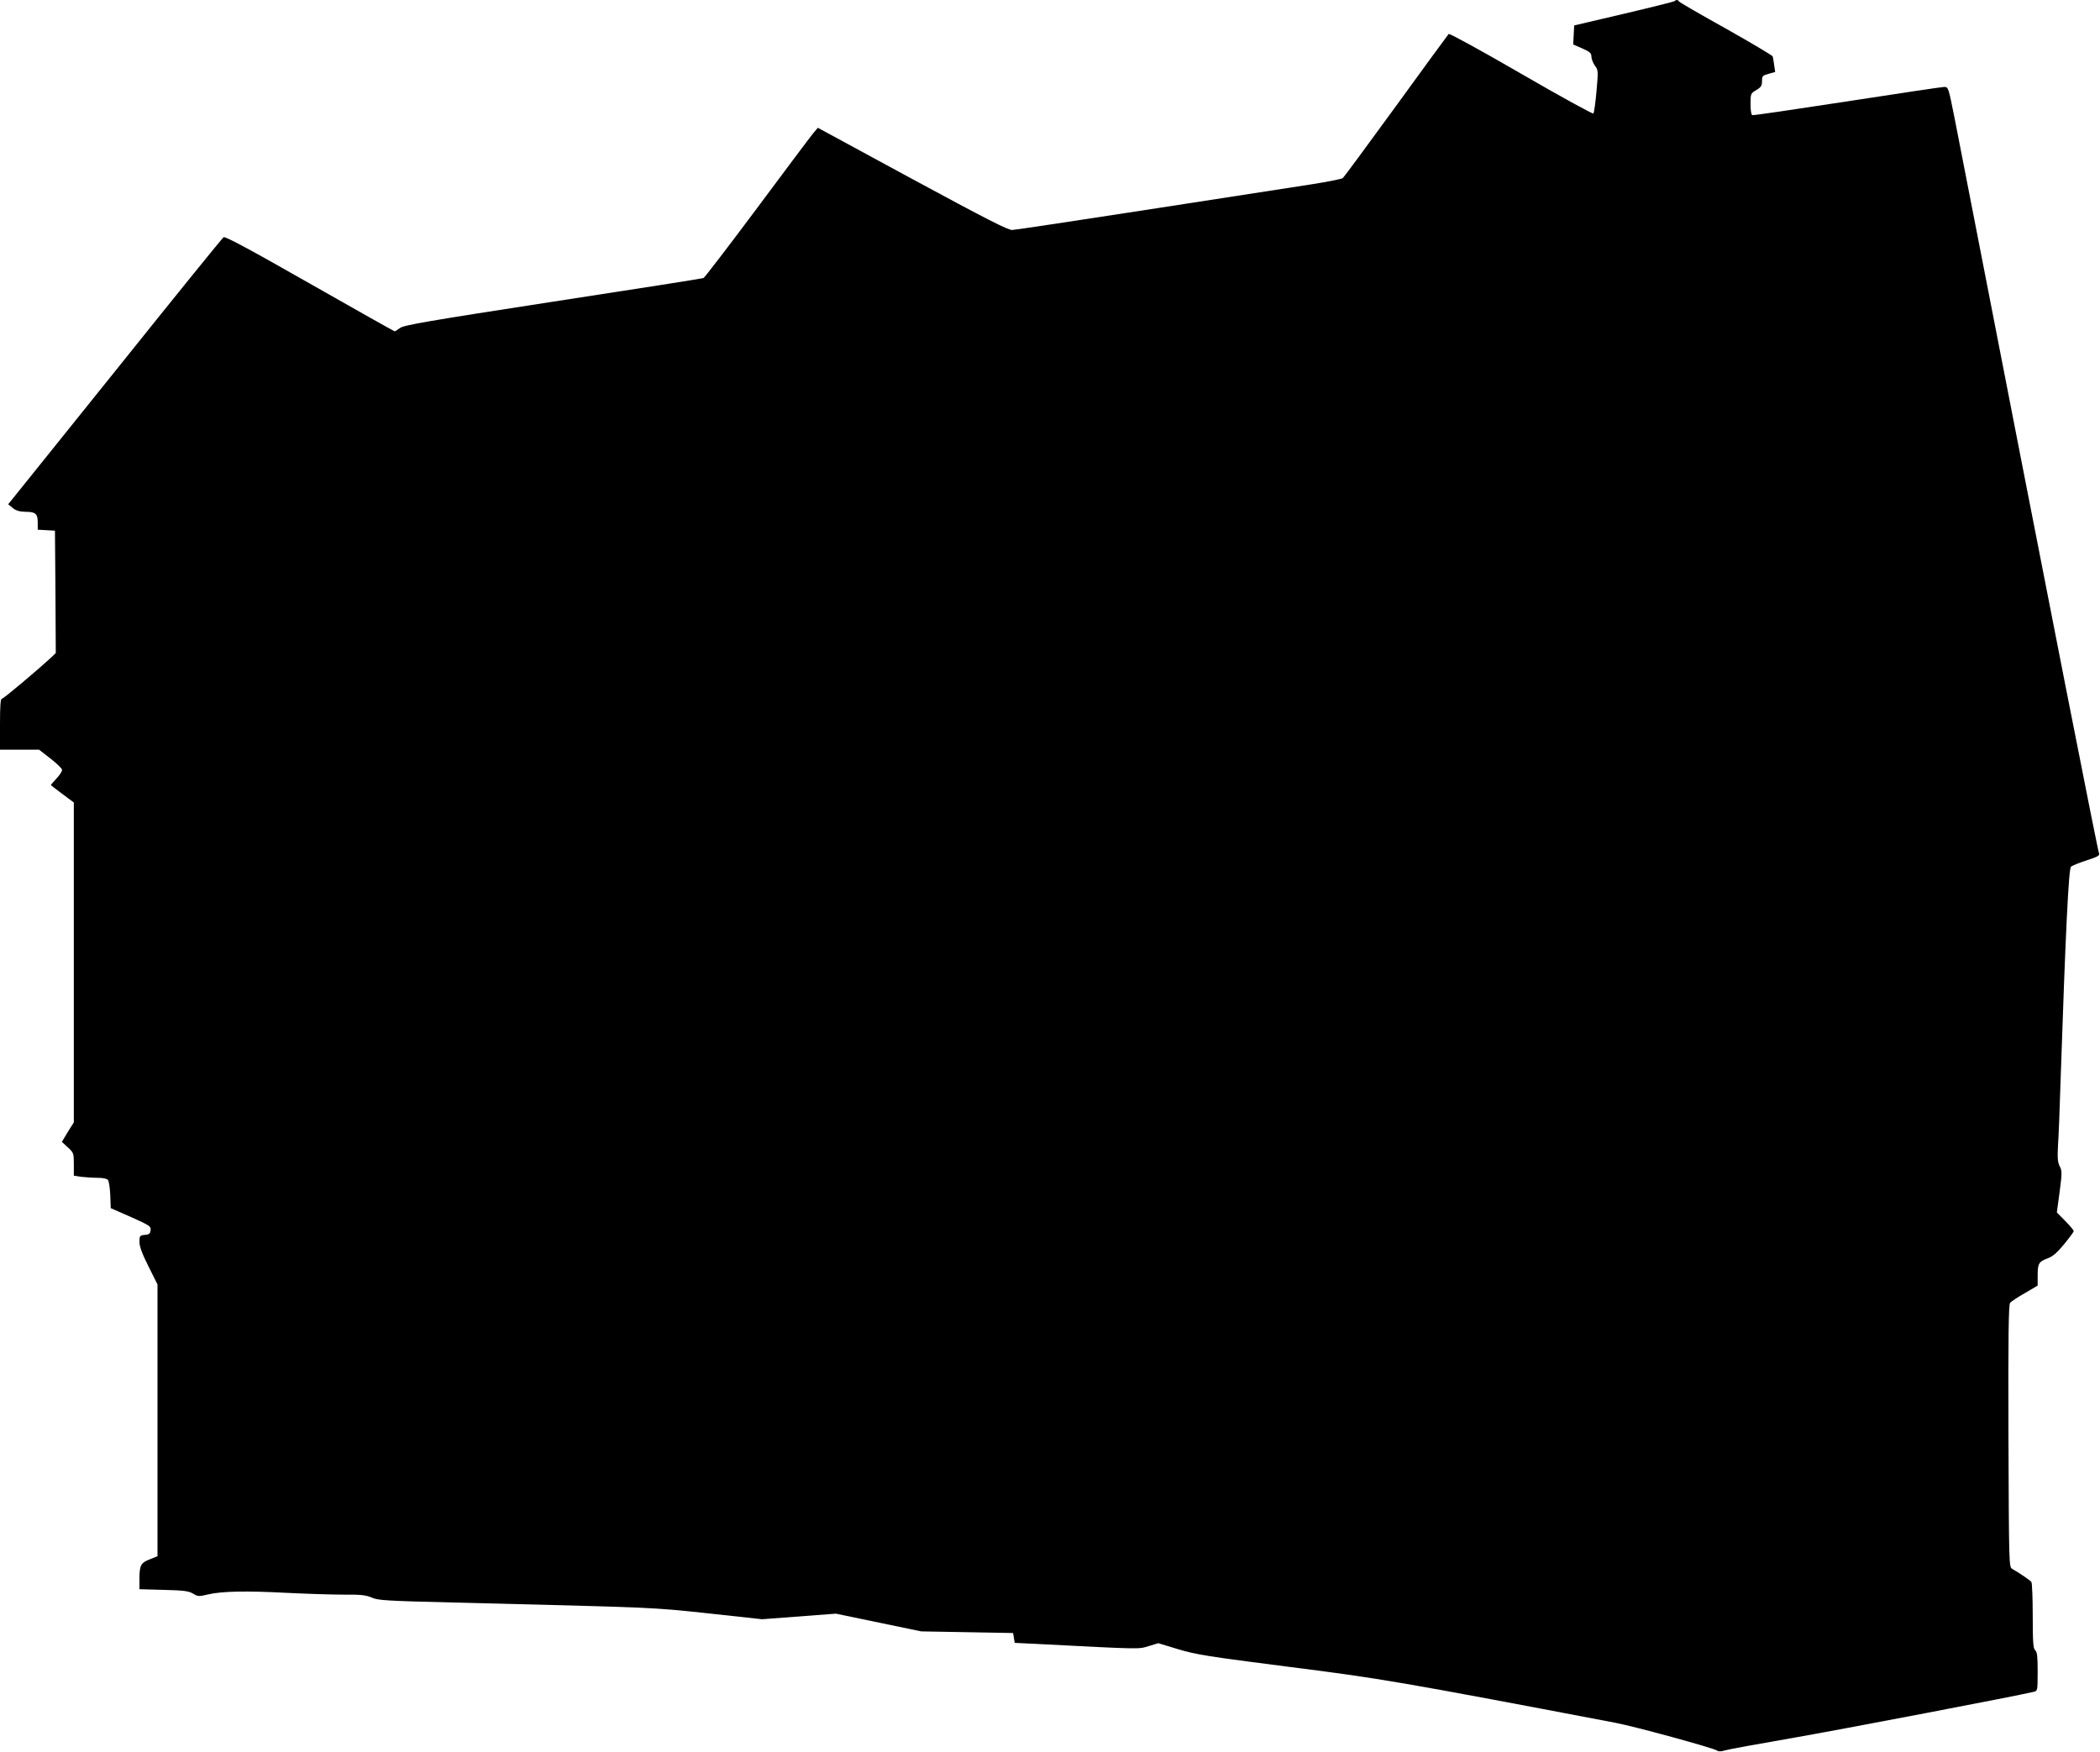
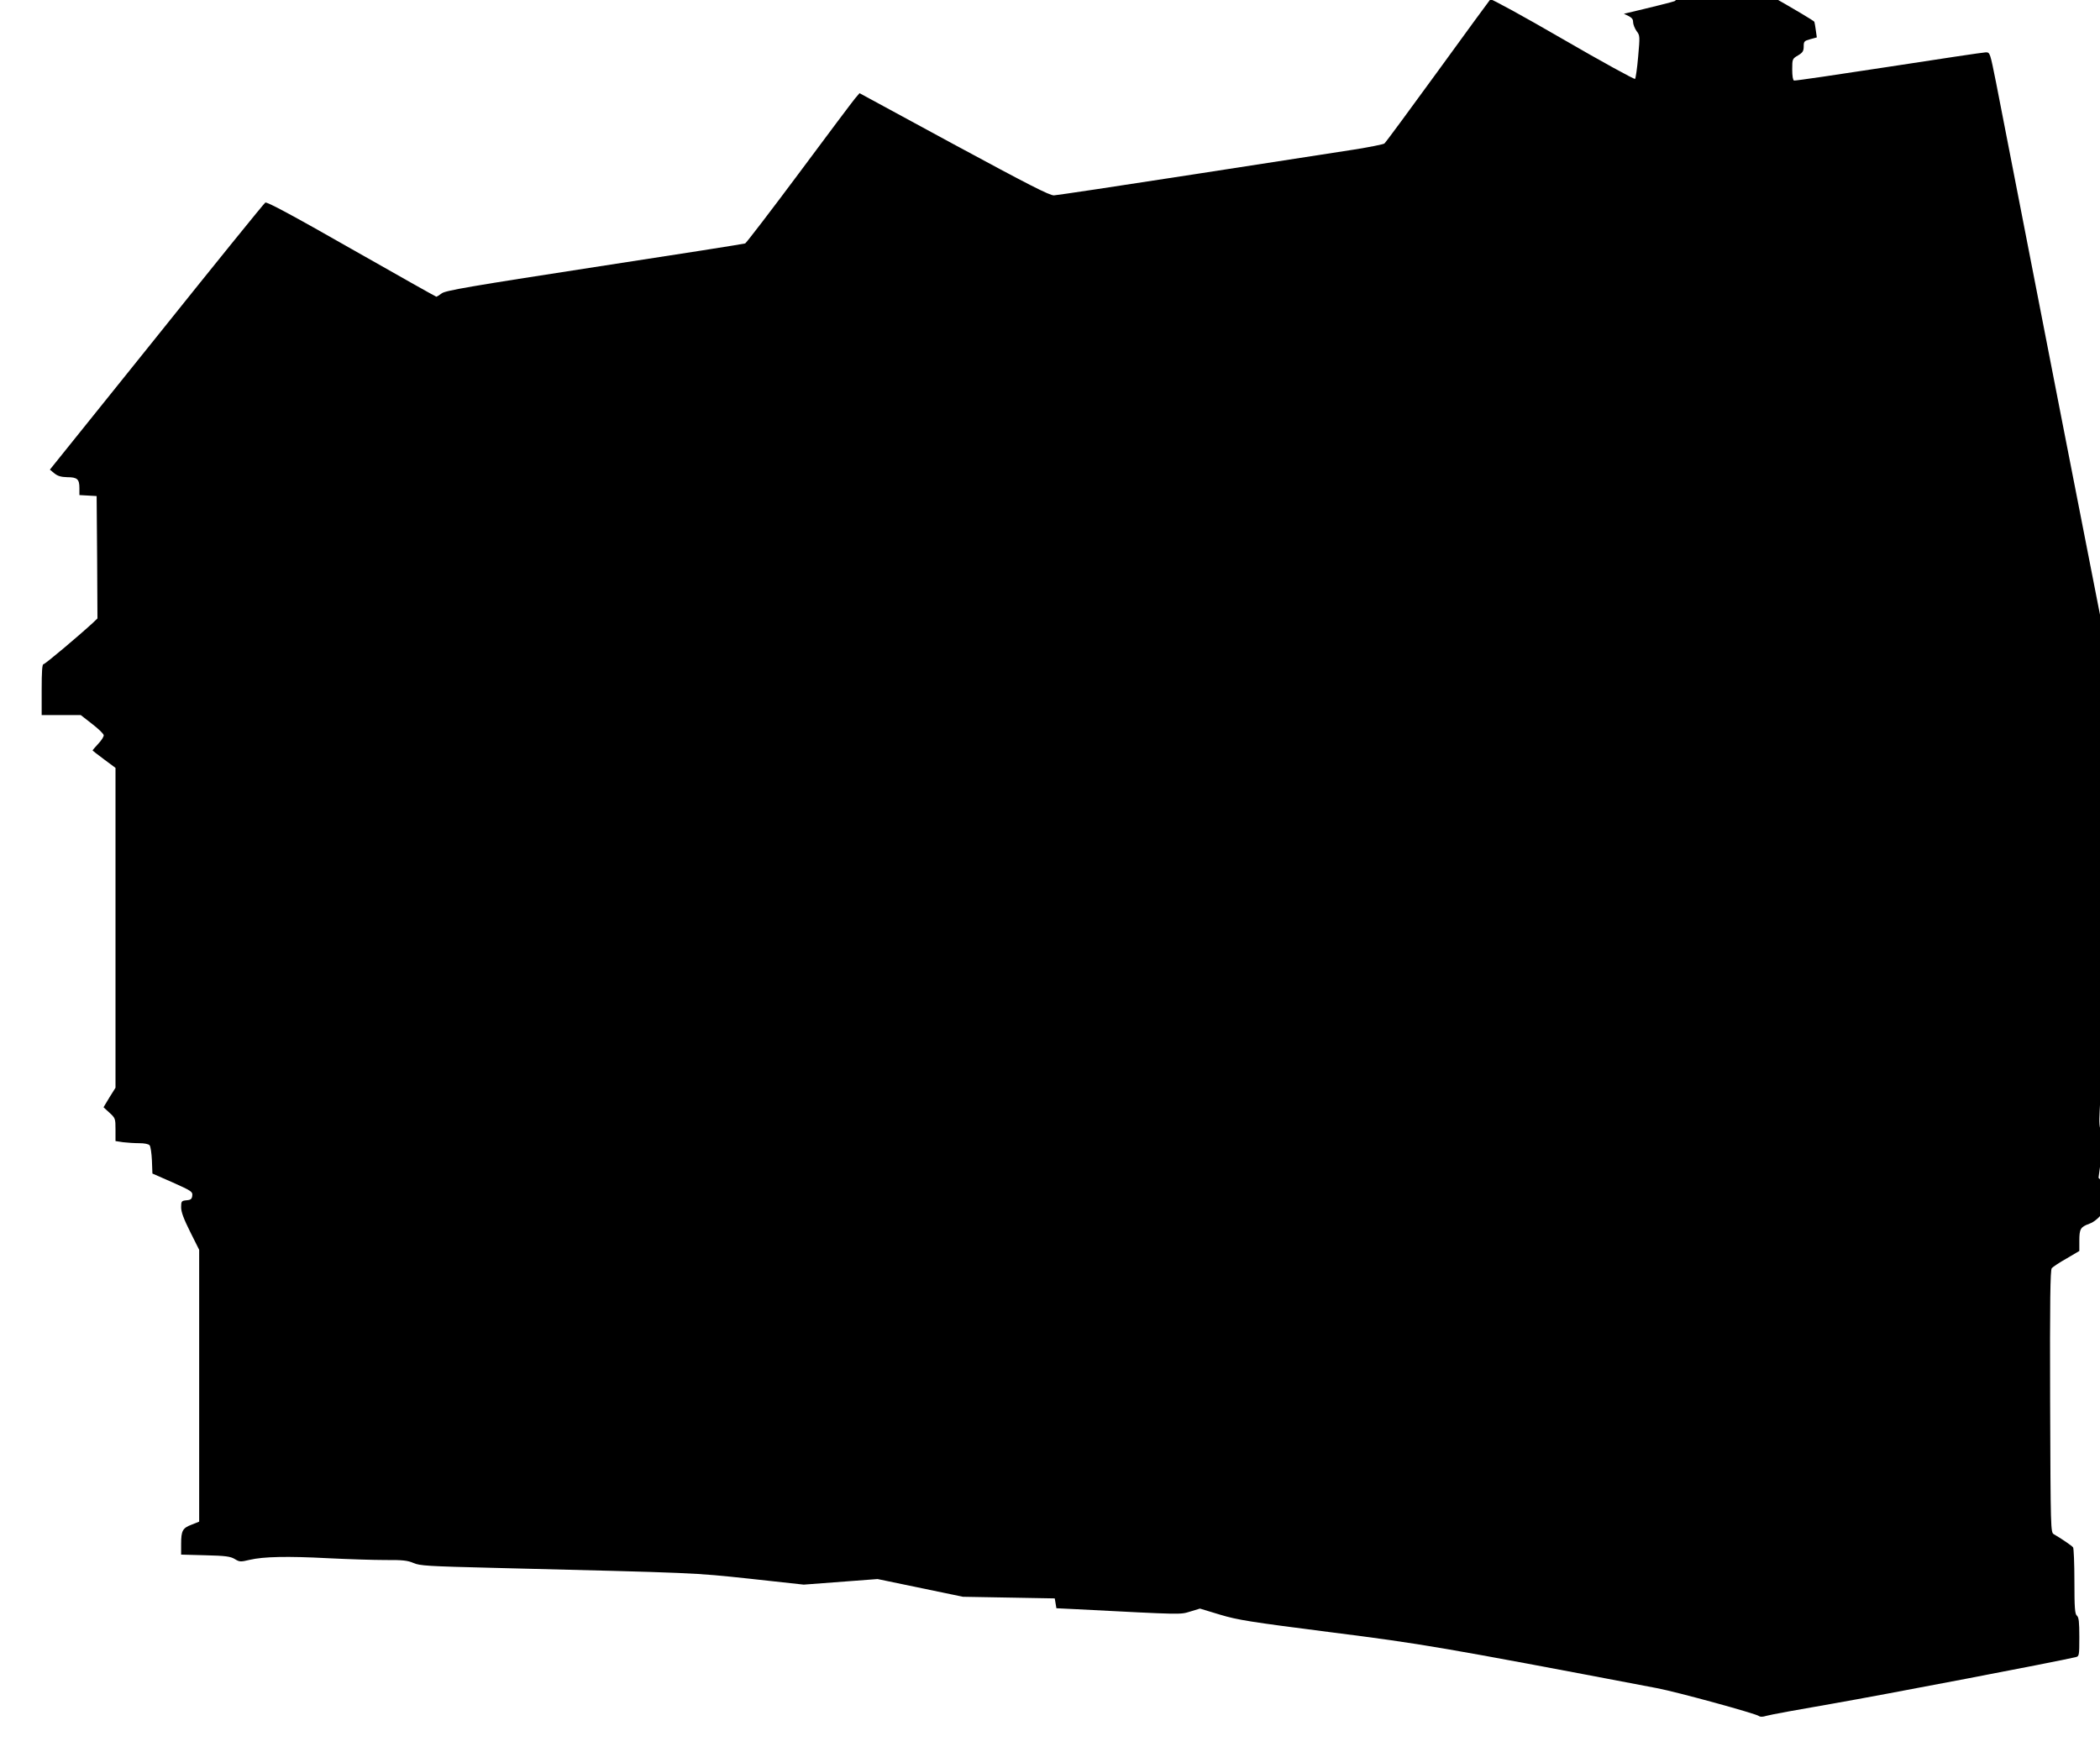
<svg xmlns="http://www.w3.org/2000/svg" version="1.0" width="1280pt" height="1068pt" viewBox="0 0 1280 1068" preserveAspectRatio="xMidYMid meet">
  <g transform="translate(0,1068) scale(0.1,-0.1)" fill="#000000" stroke="none">
-     <path d="M10207 10673 c-4 -3 -143 -38 -309 -77 l-303 -71 -3 -58 -3 -58 55 -24 c47 -21 56 -29 56 -50 0 -14 10 -39 21 -55 21 -27 21 -32 10 -156 -6 -71 -15 -132 -19 -136 -4 -4 -203 105 -441 243 -238 138 -437 247 -441 242 -4 -4 -148 -201 -320 -438 -172 -236 -318 -435 -326 -441 -7 -5 -91 -22 -186 -37 -95 -15 -537 -83 -983 -152 -445 -69 -826 -126 -845 -127 -28 0 -153 64 -610 311 l-575 312 -28 -33 c-15 -18 -169 -223 -342 -456 -173 -232 -321 -425 -327 -427 -7 -3 -420 -68 -917 -144 -759 -117 -909 -143 -932 -160 -16 -12 -31 -21 -33 -21 -3 0 -236 131 -517 291 -363 207 -516 289 -526 283 -8 -5 -306 -373 -663 -819 l-650 -809 28 -23 c20 -16 40 -22 78 -23 61 0 74 -12 74 -66 l0 -43 53 -3 52 -3 3 -373 2 -373 -27 -26 c-88 -81 -292 -253 -302 -253 -8 0 -11 -47 -11 -155 l0 -155 119 0 119 0 68 -53 c38 -29 70 -60 72 -69 2 -8 -13 -32 -33 -53 -19 -21 -35 -39 -35 -40 0 -2 31 -26 70 -55 l70 -52 0 -975 0 -975 -37 -59 -36 -60 36 -33 c36 -33 37 -36 37 -103 l0 -70 46 -7 c26 -3 70 -6 99 -6 31 0 57 -5 63 -13 6 -7 12 -49 14 -92 l3 -80 123 -54 c114 -51 123 -57 120 -80 -2 -21 -9 -27 -35 -29 -31 -3 -33 -6 -33 -43 0 -28 16 -71 55 -149 l55 -110 0 -828 0 -829 -45 -18 c-56 -21 -65 -37 -65 -118 l0 -65 148 -4 c123 -3 152 -7 179 -23 29 -18 36 -18 90 -5 85 20 230 23 478 10 121 -6 278 -11 349 -11 106 1 137 -3 172 -18 38 -17 87 -20 496 -30 1249 -31 1204 -29 1554 -66 l329 -36 225 17 225 17 260 -54 260 -54 280 -5 280 -5 5 -30 5 -30 125 -6 c656 -34 627 -33 691 -14 l59 18 122 -37 c110 -33 181 -44 673 -107 561 -71 672 -90 1990 -341 122 -23 603 -155 622 -170 8 -6 23 -6 45 1 18 6 204 40 413 76 298 52 1360 255 1473 282 21 5 22 9 22 123 0 92 -3 120 -15 130 -12 10 -15 47 -15 209 0 108 -4 201 -8 207 -7 10 -75 56 -117 80 -20 11 -20 25 -23 809 -2 617 1 801 10 813 7 8 47 35 90 59 l78 46 0 61 c0 74 7 85 61 105 32 12 58 35 100 86 32 39 58 74 59 80 0 5 -23 33 -52 62 l-51 52 17 126 c15 115 15 128 0 156 -12 25 -14 50 -10 127 4 54 11 234 16 402 30 897 49 1283 63 1296 7 7 49 24 95 39 69 22 82 30 76 44 -9 21 -244 1212 -881 4484 -37 184 -37 187 -63 187 -14 0 -280 -40 -591 -88 -312 -48 -571 -86 -578 -84 -7 2 -11 29 -11 68 0 63 1 65 35 85 29 17 35 27 35 55 0 30 3 34 40 44 l40 11 -6 42 c-3 23 -7 47 -9 53 -2 6 -130 82 -284 169 -155 86 -284 161 -287 166 -6 11 -18 12 -27 2z" />
+     <path d="M10207 10673 c-4 -3 -143 -38 -309 -77 c47 -21 56 -29 56 -50 0 -14 10 -39 21 -55 21 -27 21 -32 10 -156 -6 -71 -15 -132 -19 -136 -4 -4 -203 105 -441 243 -238 138 -437 247 -441 242 -4 -4 -148 -201 -320 -438 -172 -236 -318 -435 -326 -441 -7 -5 -91 -22 -186 -37 -95 -15 -537 -83 -983 -152 -445 -69 -826 -126 -845 -127 -28 0 -153 64 -610 311 l-575 312 -28 -33 c-15 -18 -169 -223 -342 -456 -173 -232 -321 -425 -327 -427 -7 -3 -420 -68 -917 -144 -759 -117 -909 -143 -932 -160 -16 -12 -31 -21 -33 -21 -3 0 -236 131 -517 291 -363 207 -516 289 -526 283 -8 -5 -306 -373 -663 -819 l-650 -809 28 -23 c20 -16 40 -22 78 -23 61 0 74 -12 74 -66 l0 -43 53 -3 52 -3 3 -373 2 -373 -27 -26 c-88 -81 -292 -253 -302 -253 -8 0 -11 -47 -11 -155 l0 -155 119 0 119 0 68 -53 c38 -29 70 -60 72 -69 2 -8 -13 -32 -33 -53 -19 -21 -35 -39 -35 -40 0 -2 31 -26 70 -55 l70 -52 0 -975 0 -975 -37 -59 -36 -60 36 -33 c36 -33 37 -36 37 -103 l0 -70 46 -7 c26 -3 70 -6 99 -6 31 0 57 -5 63 -13 6 -7 12 -49 14 -92 l3 -80 123 -54 c114 -51 123 -57 120 -80 -2 -21 -9 -27 -35 -29 -31 -3 -33 -6 -33 -43 0 -28 16 -71 55 -149 l55 -110 0 -828 0 -829 -45 -18 c-56 -21 -65 -37 -65 -118 l0 -65 148 -4 c123 -3 152 -7 179 -23 29 -18 36 -18 90 -5 85 20 230 23 478 10 121 -6 278 -11 349 -11 106 1 137 -3 172 -18 38 -17 87 -20 496 -30 1249 -31 1204 -29 1554 -66 l329 -36 225 17 225 17 260 -54 260 -54 280 -5 280 -5 5 -30 5 -30 125 -6 c656 -34 627 -33 691 -14 l59 18 122 -37 c110 -33 181 -44 673 -107 561 -71 672 -90 1990 -341 122 -23 603 -155 622 -170 8 -6 23 -6 45 1 18 6 204 40 413 76 298 52 1360 255 1473 282 21 5 22 9 22 123 0 92 -3 120 -15 130 -12 10 -15 47 -15 209 0 108 -4 201 -8 207 -7 10 -75 56 -117 80 -20 11 -20 25 -23 809 -2 617 1 801 10 813 7 8 47 35 90 59 l78 46 0 61 c0 74 7 85 61 105 32 12 58 35 100 86 32 39 58 74 59 80 0 5 -23 33 -52 62 l-51 52 17 126 c15 115 15 128 0 156 -12 25 -14 50 -10 127 4 54 11 234 16 402 30 897 49 1283 63 1296 7 7 49 24 95 39 69 22 82 30 76 44 -9 21 -244 1212 -881 4484 -37 184 -37 187 -63 187 -14 0 -280 -40 -591 -88 -312 -48 -571 -86 -578 -84 -7 2 -11 29 -11 68 0 63 1 65 35 85 29 17 35 27 35 55 0 30 3 34 40 44 l40 11 -6 42 c-3 23 -7 47 -9 53 -2 6 -130 82 -284 169 -155 86 -284 161 -287 166 -6 11 -18 12 -27 2z" />
  </g>
</svg>